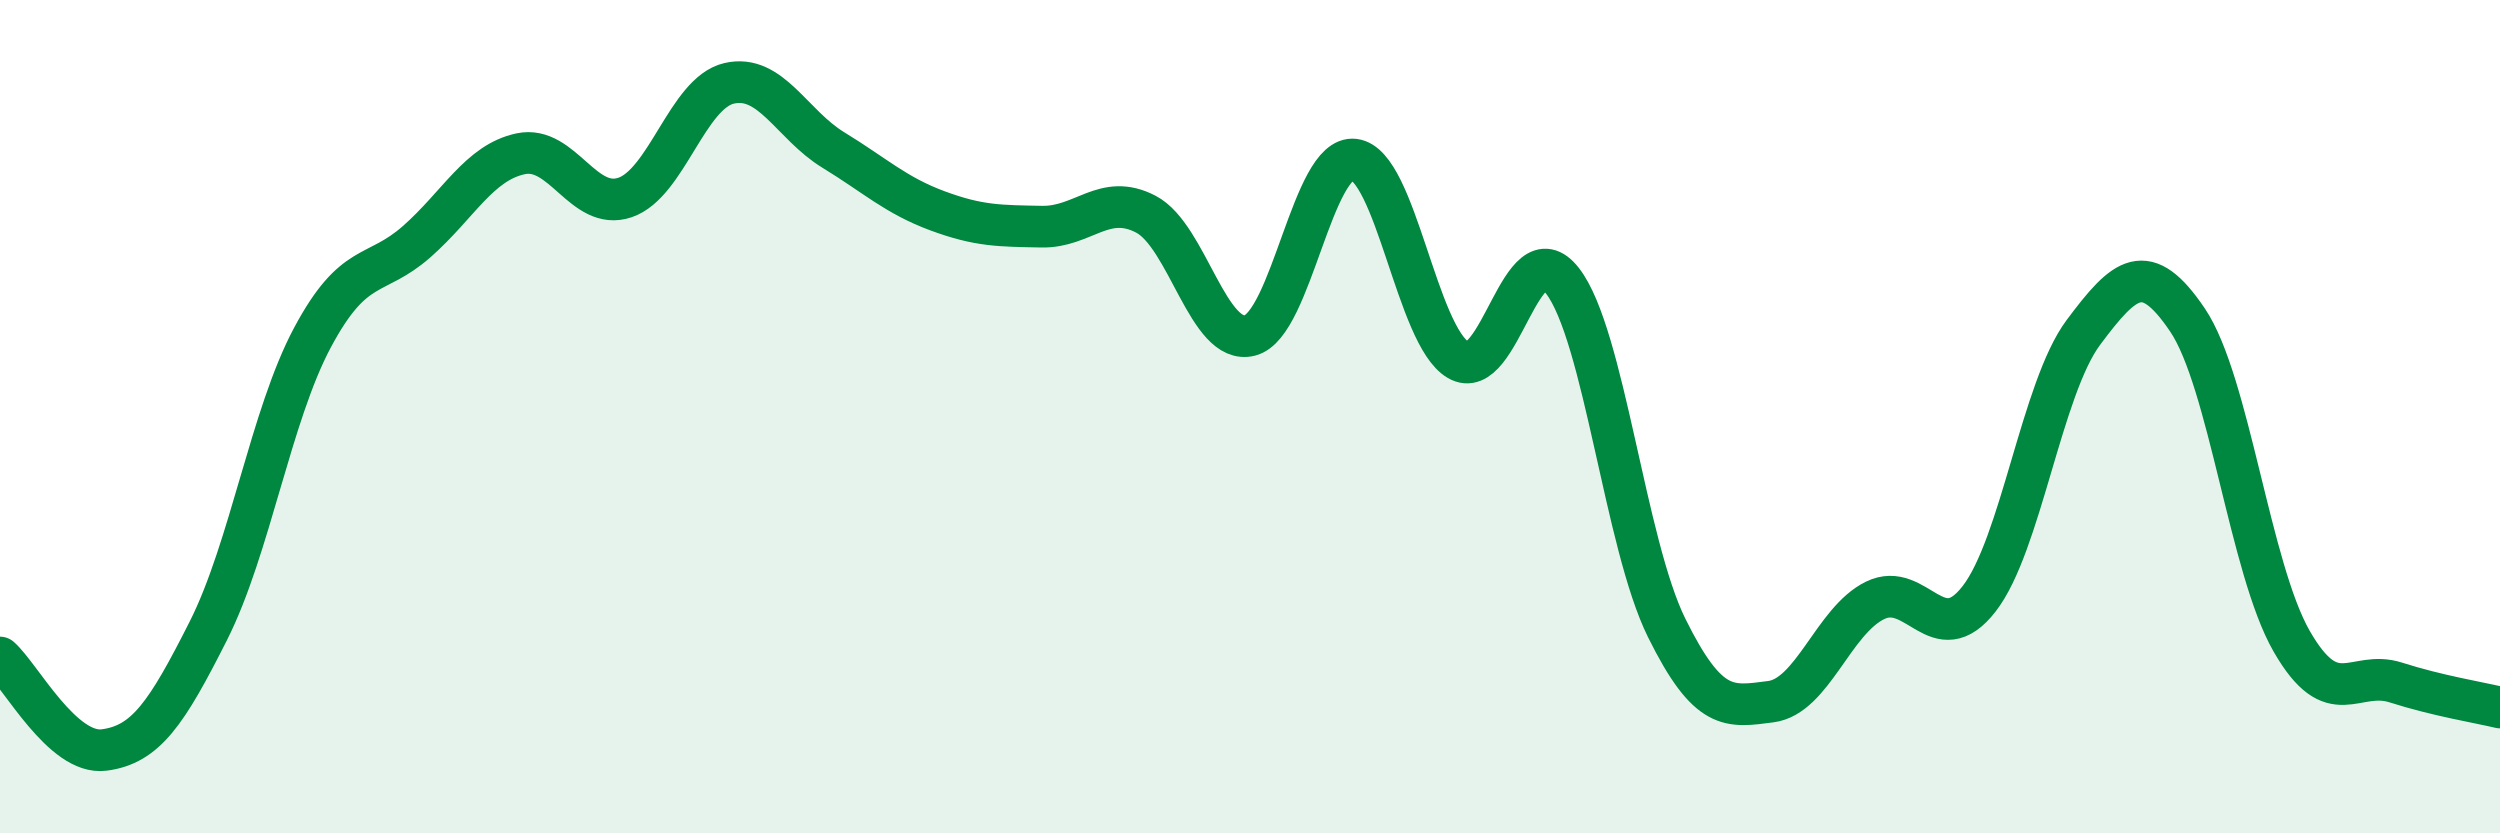
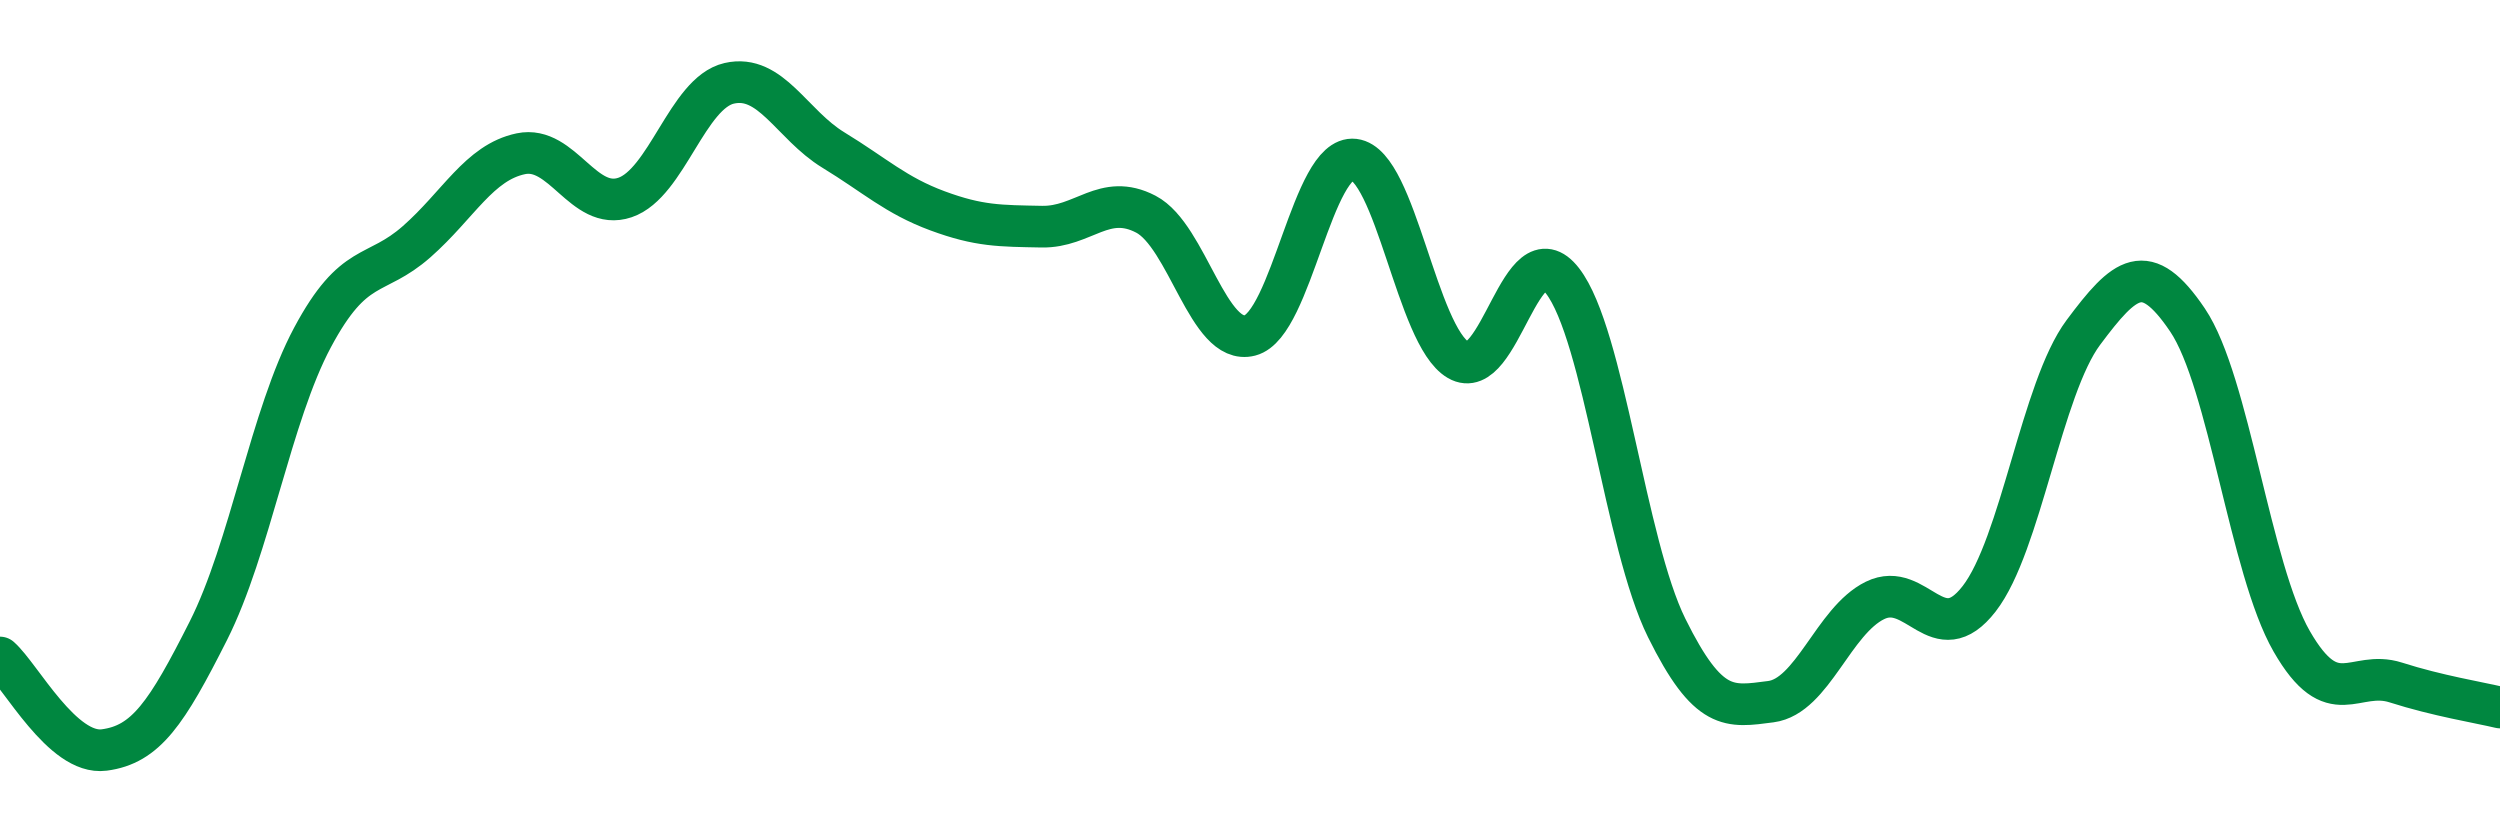
<svg xmlns="http://www.w3.org/2000/svg" width="60" height="20" viewBox="0 0 60 20">
-   <path d="M 0,15.78 C 0.5,16.22 1.5,18.13 2.5,18 C 3.5,17.87 4,17.12 5,15.14 C 6,13.16 6.5,9.97 7.5,8.1 C 8.5,6.23 9,6.68 10,5.8 C 11,4.92 11.5,3.9 12.5,3.69 C 13.5,3.48 14,5.08 15,4.74 C 16,4.4 16.5,2.23 17.5,2 C 18.5,1.77 19,2.99 20,3.6 C 21,4.21 21.5,4.69 22.5,5.06 C 23.5,5.43 24,5.42 25,5.44 C 26,5.46 26.5,4.62 27.5,5.14 C 28.5,5.66 29,8.31 30,8.05 C 31,7.79 31.5,3.71 32.5,3.83 C 33.5,3.95 34,8.06 35,8.64 C 36,9.22 36.5,5.45 37.5,6.74 C 38.5,8.03 39,13.05 40,15.07 C 41,17.09 41.5,16.97 42.5,16.84 C 43.5,16.71 44,14.9 45,14.41 C 46,13.92 46.5,15.66 47.5,14.37 C 48.5,13.08 49,9.32 50,7.98 C 51,6.64 51.5,6.2 52.5,7.68 C 53.5,9.16 54,13.65 55,15.39 C 56,17.13 56.5,16.06 57.5,16.38 C 58.5,16.7 59.5,16.86 60,16.98L60 20L0 20Z" fill="#008740" opacity="0.1" stroke-linecap="round" stroke-linejoin="round" />
  <path d="M 0,15.78 C 0.5,16.22 1.5,18.13 2.5,18 C 3.5,17.87 4,17.12 5,15.14 C 6,13.16 6.5,9.97 7.5,8.1 C 8.5,6.23 9,6.68 10,5.8 C 11,4.92 11.5,3.9 12.5,3.69 C 13.5,3.48 14,5.08 15,4.74 C 16,4.4 16.5,2.23 17.5,2 C 18.5,1.77 19,2.99 20,3.6 C 21,4.21 21.5,4.69 22.5,5.06 C 23.5,5.43 24,5.42 25,5.44 C 26,5.46 26.5,4.62 27.5,5.14 C 28.5,5.66 29,8.31 30,8.05 C 31,7.79 31.5,3.71 32.5,3.83 C 33.5,3.95 34,8.06 35,8.64 C 36,9.22 36.5,5.45 37.5,6.74 C 38.5,8.03 39,13.05 40,15.07 C 41,17.09 41.5,16.97 42.5,16.84 C 43.5,16.71 44,14.9 45,14.41 C 46,13.92 46.5,15.66 47.5,14.37 C 48.5,13.08 49,9.32 50,7.98 C 51,6.64 51.5,6.2 52.5,7.68 C 53.5,9.16 54,13.65 55,15.39 C 56,17.13 56.5,16.06 57.5,16.38 C 58.5,16.7 59.5,16.86 60,16.98" stroke="#008740" stroke-width="1" fill="none" stroke-linecap="round" stroke-linejoin="round" />
</svg>